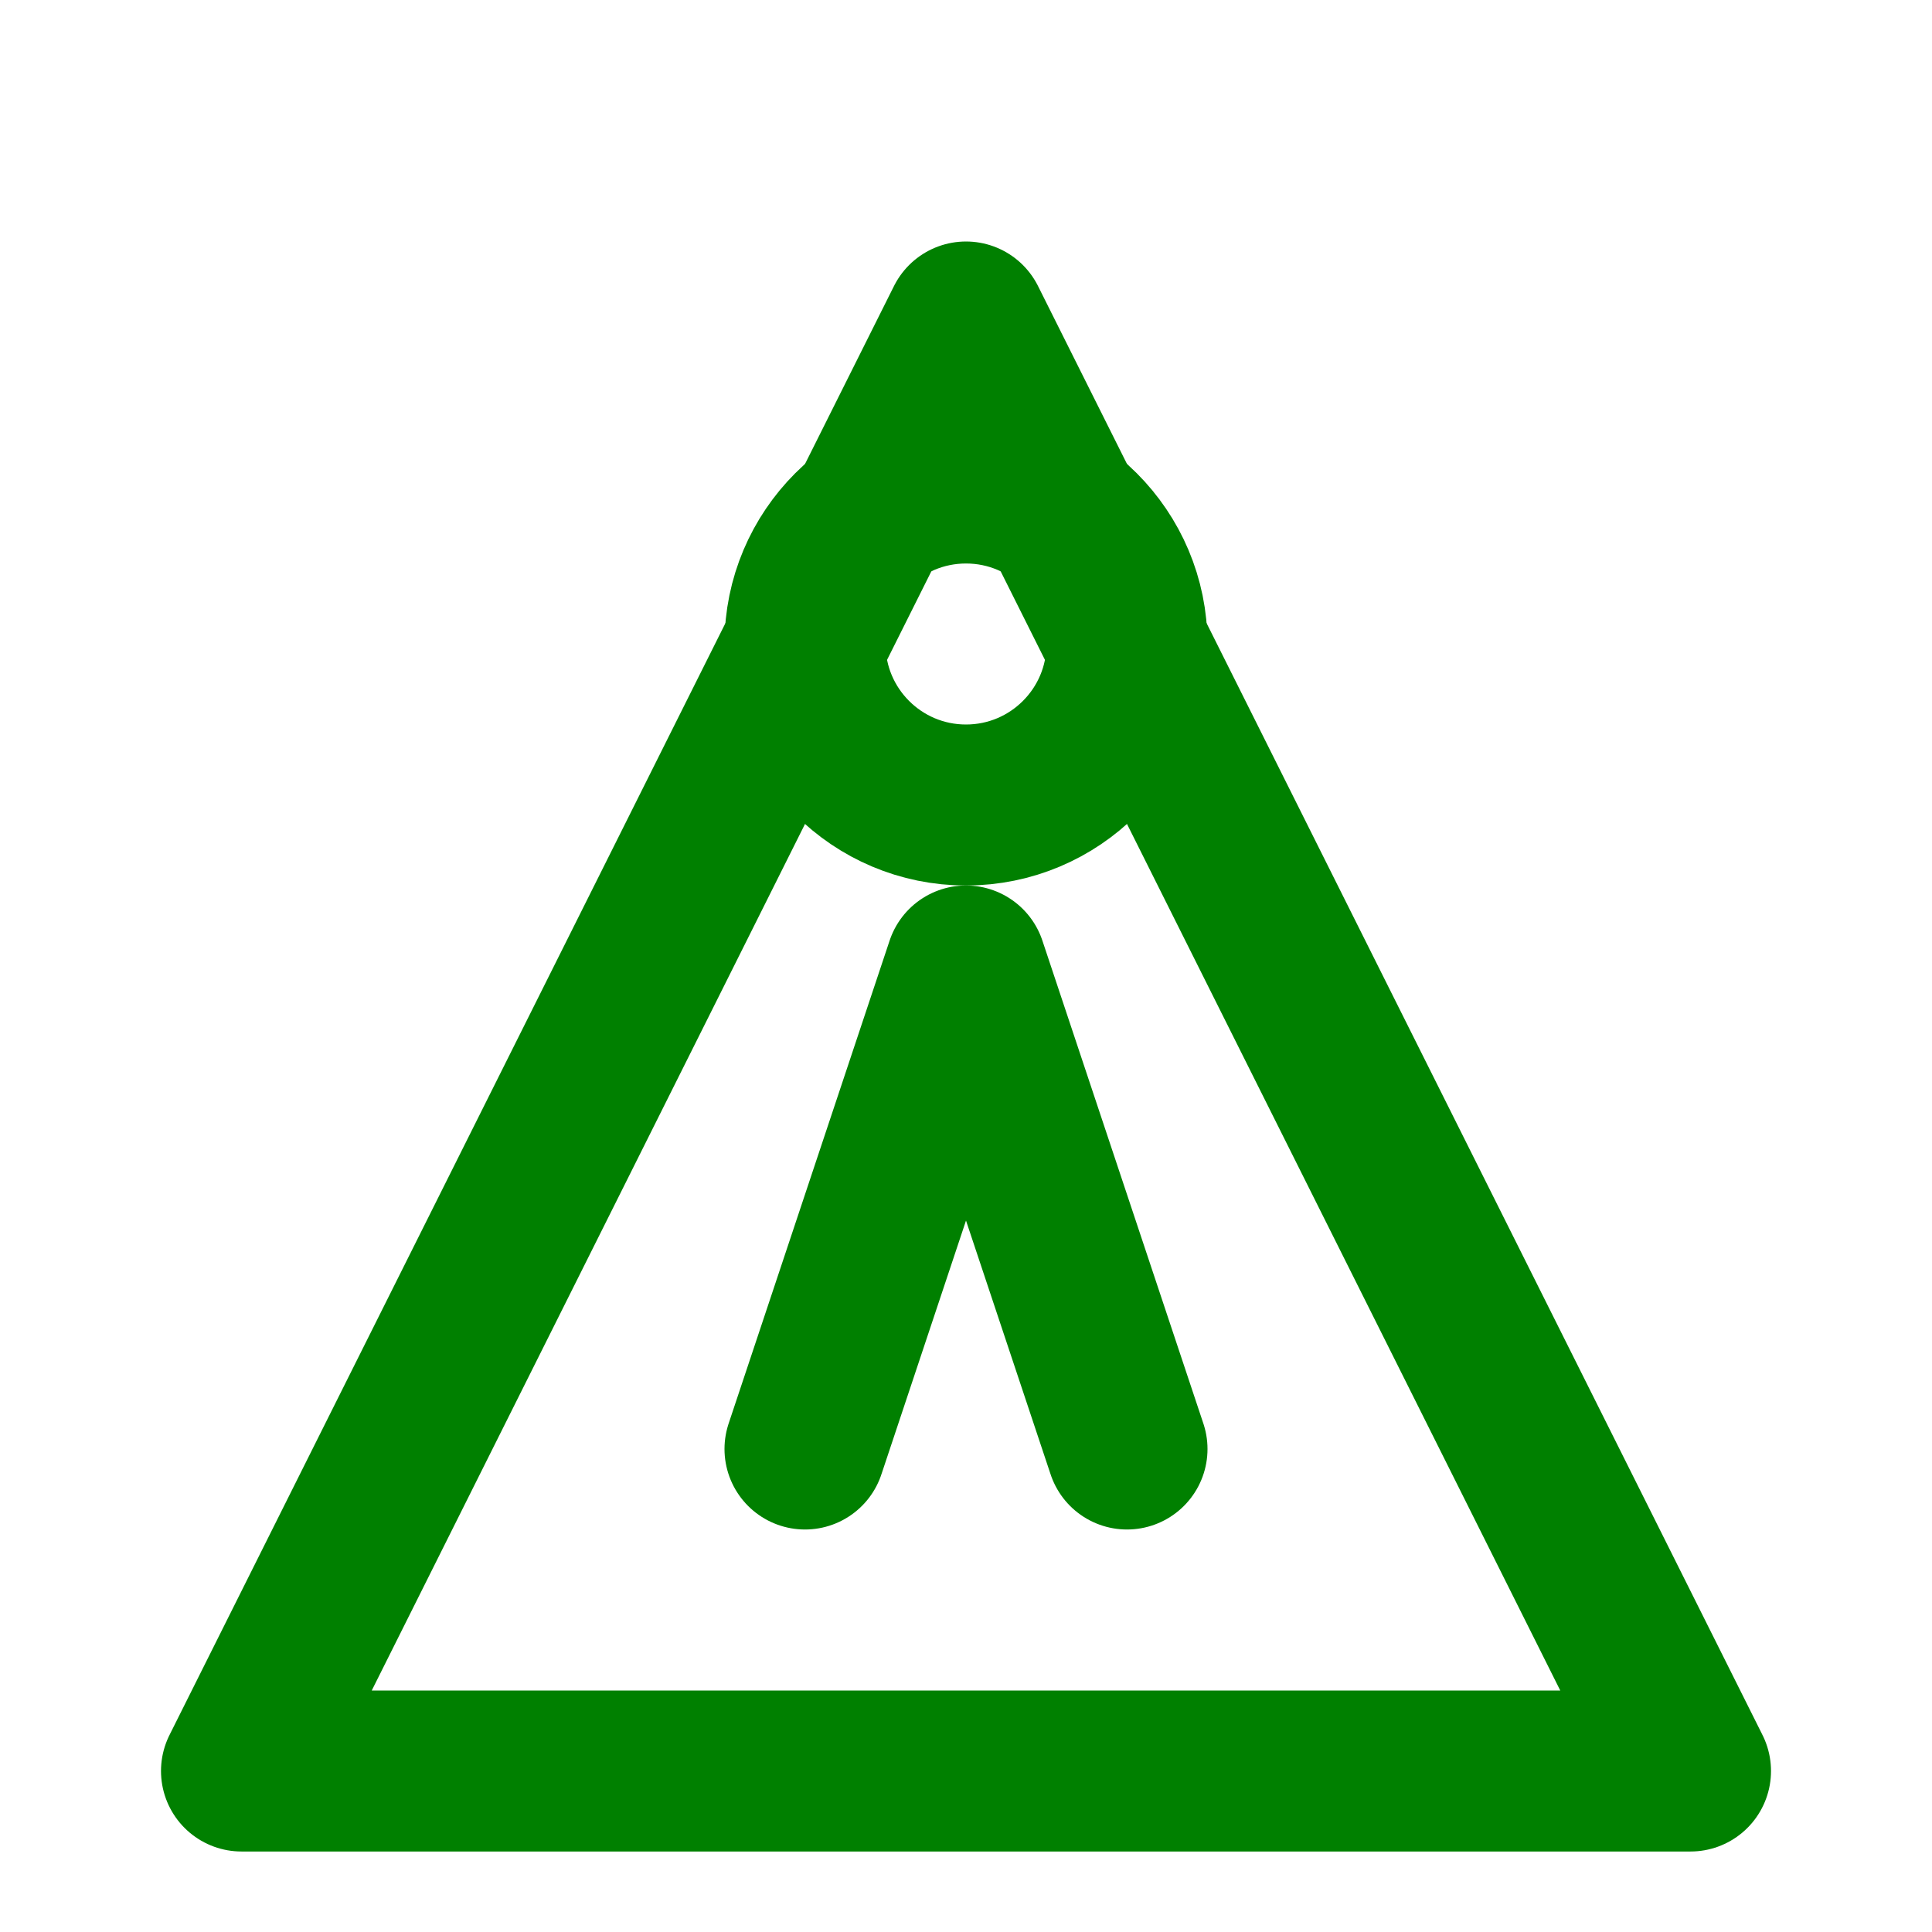
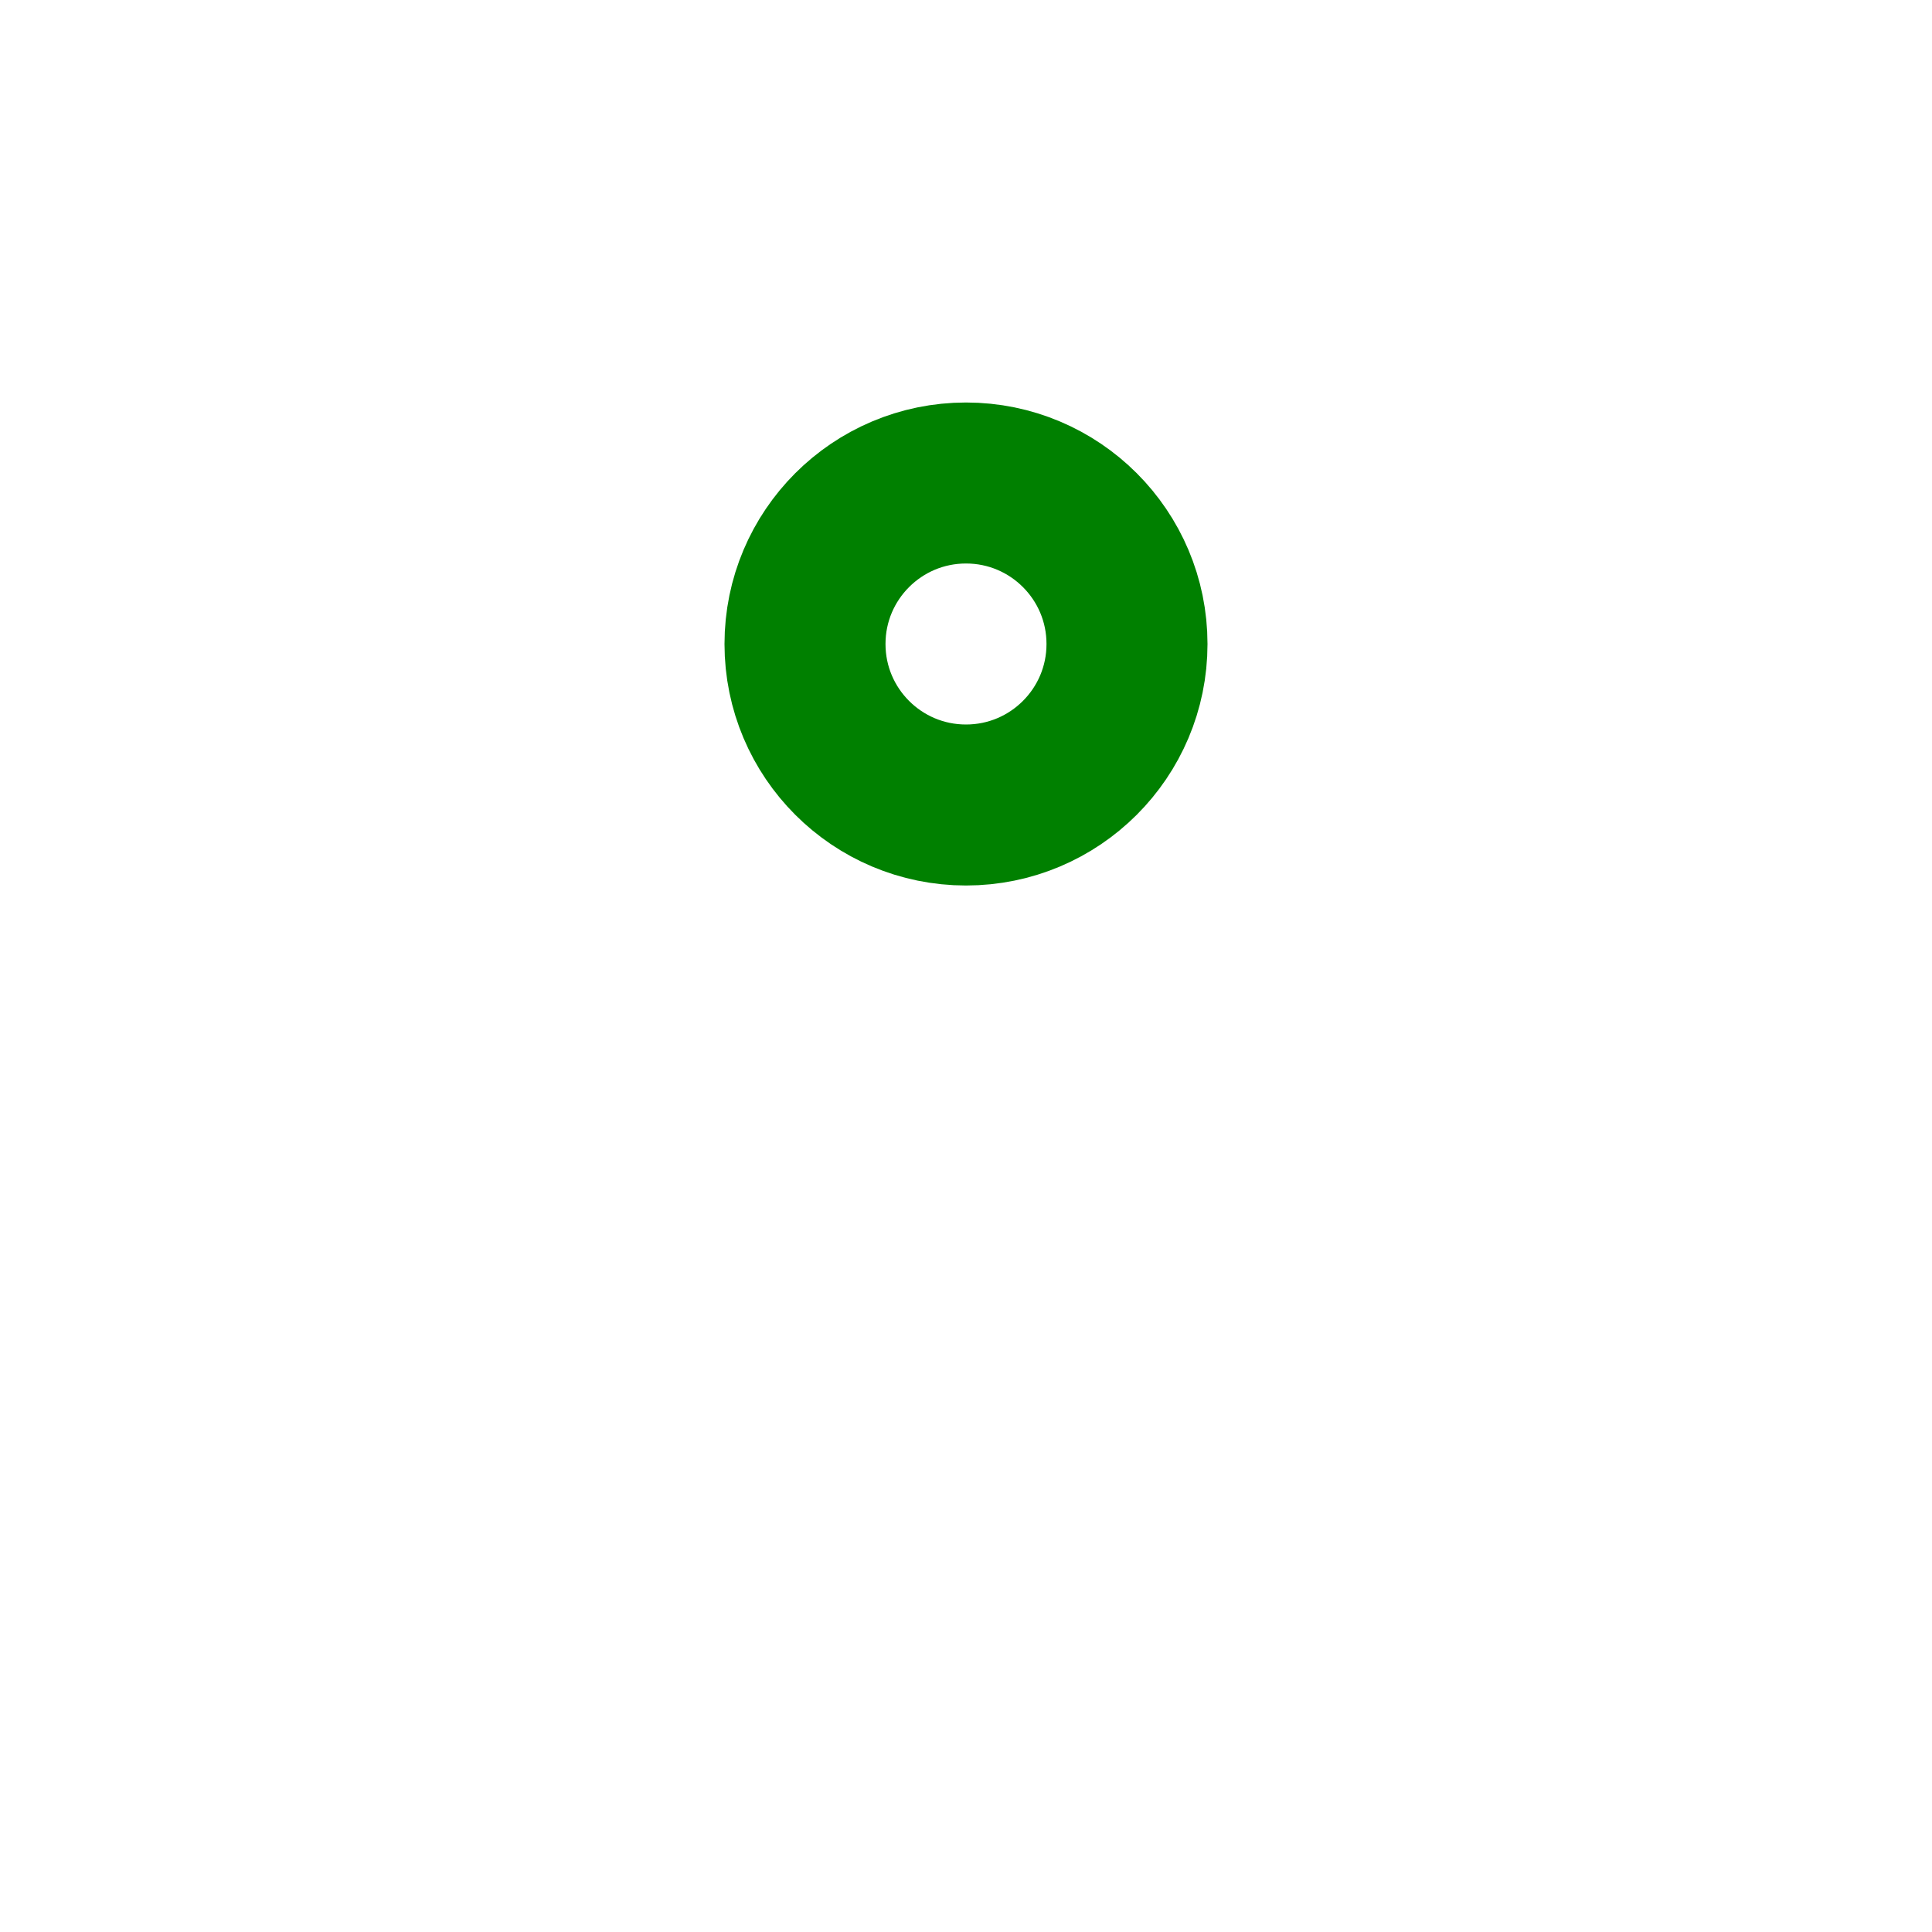
<svg xmlns="http://www.w3.org/2000/svg" viewBox="0 0 24 24" fill="none" stroke="green" stroke-width="2" stroke-linecap="round" stroke-linejoin="round">
-   <path d="M3 22h18l-9-18-9 18z" />
  <circle cx="12" cy="8" r="2" />
-   <path d="M10 18l2-6 2 6" />
</svg>